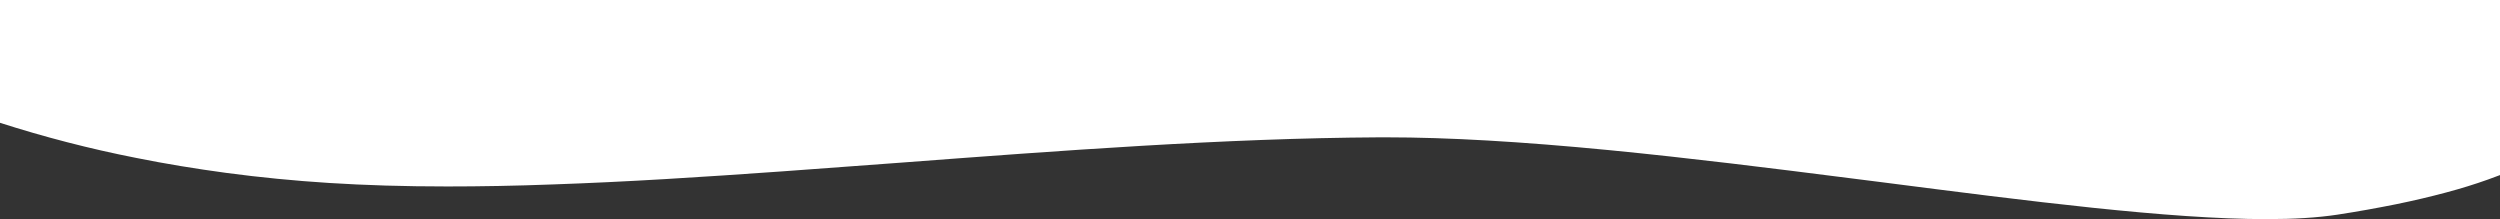
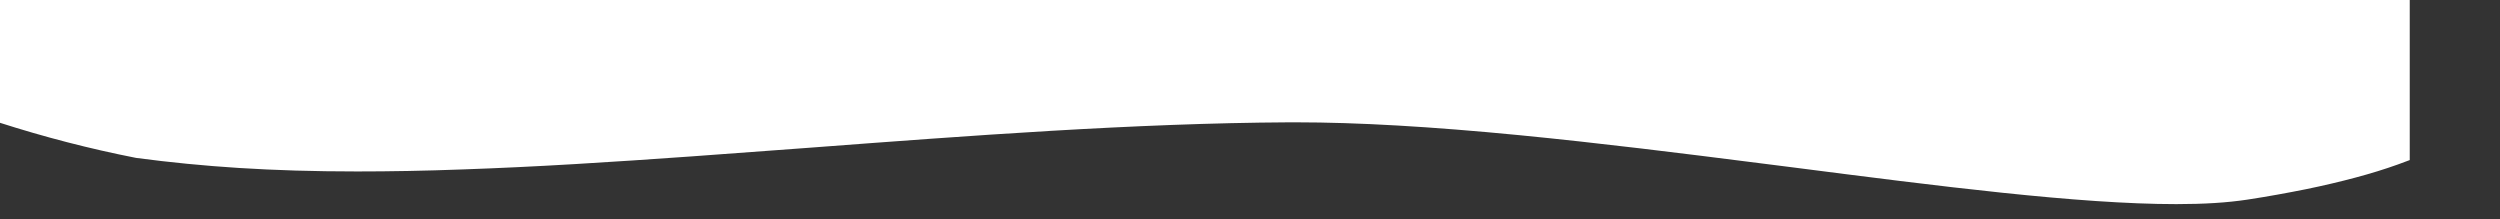
<svg xmlns="http://www.w3.org/2000/svg" version="1.1" id="Ebene_1" x="0px" y="0px" viewBox="0 0 2066.1 181.1" style="enable-background:new 0 0 2066.1 181.1;" xml:space="preserve">
  <rect x="0" y="0" width="2066.1" height="181.1" fill="#333333" stroke="none" />
  <style type="text/css">
	.st0{fill:#FFFFFF;}
</style>
  <g>
-     <path class="st0" d="M-0.8,0l0.2,101.3c37.1,11.9,74.9,21.7,113.1,29.2c24.3,4.9,49.4,9,74.6,12.4c27.7,3.7,56.3,6.5,84.8,8.3   c30,1.9,62,2.9,97.8,2.9c27.3,0,56.1-0.5,87.9-1.7c28.4-1,58.6-2.4,92.3-4.4c62.8-3.7,129.3-8.7,193.6-13.5   c132.4-10,269.2-20.3,396.2-21c2.1,0,4.1,0,6.1,0c50.8,0,111.1,3.5,184.3,10.6c66.5,6.5,134.7,15,199,23.2c8.8,1.1,18,2.3,26.1,3.3   h0c122,15.7,237.3,30.5,318,30.5c11.4,0,22-0.3,31.5-0.9c9.9-0.6,19.1-1.6,27.1-2.8c17.1-2.6,33.4-5.6,48.4-8.6   c14.7-3,28.6-6.3,41.3-9.7c12.4-3.3,24-6.9,34.6-10.7c3.4-1.2,6.7-2.4,10-3.7V0H-0.8z" />
+     <path class="st0" d="M-0.8,0l0.2,101.3c37.1,11.9,74.9,21.7,113.1,29.2c27.7,3.7,56.3,6.5,84.8,8.3   c30,1.9,62,2.9,97.8,2.9c27.3,0,56.1-0.5,87.9-1.7c28.4-1,58.6-2.4,92.3-4.4c62.8-3.7,129.3-8.7,193.6-13.5   c132.4-10,269.2-20.3,396.2-21c2.1,0,4.1,0,6.1,0c50.8,0,111.1,3.5,184.3,10.6c66.5,6.5,134.7,15,199,23.2c8.8,1.1,18,2.3,26.1,3.3   h0c122,15.7,237.3,30.5,318,30.5c11.4,0,22-0.3,31.5-0.9c9.9-0.6,19.1-1.6,27.1-2.8c17.1-2.6,33.4-5.6,48.4-8.6   c14.7-3,28.6-6.3,41.3-9.7c12.4-3.3,24-6.9,34.6-10.7c3.4-1.2,6.7-2.4,10-3.7V0H-0.8z" />
  </g>
</svg>